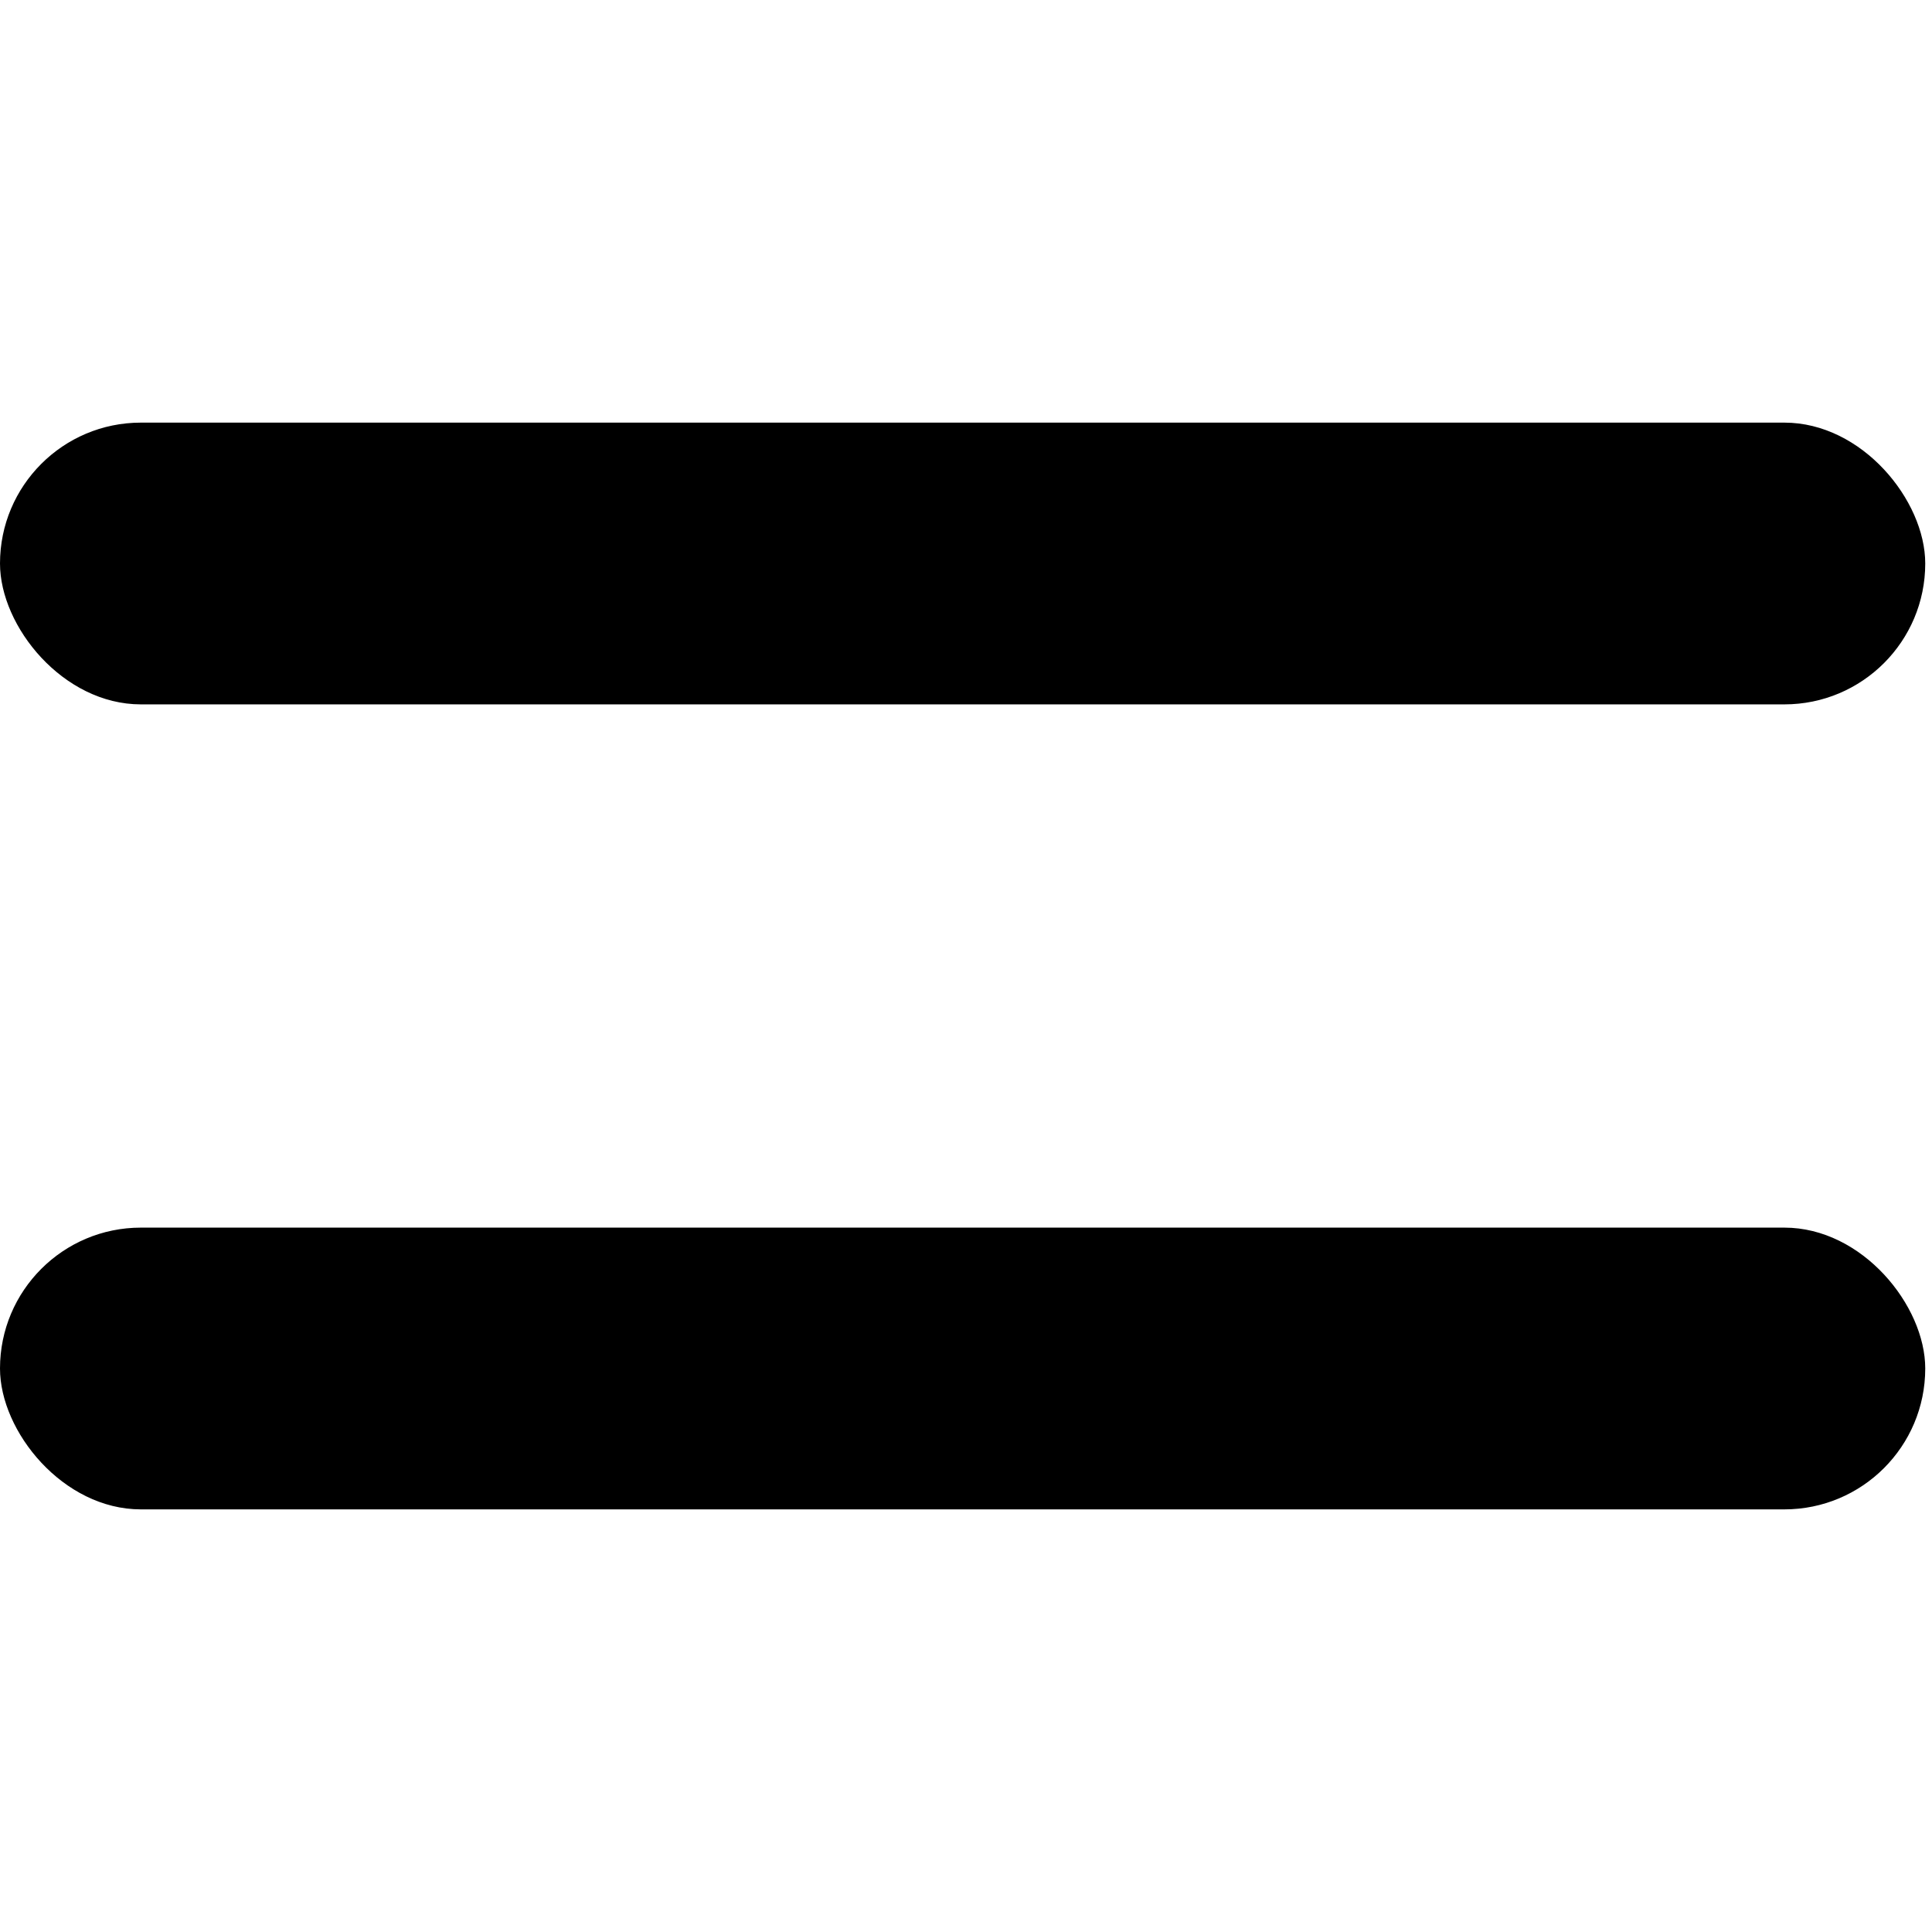
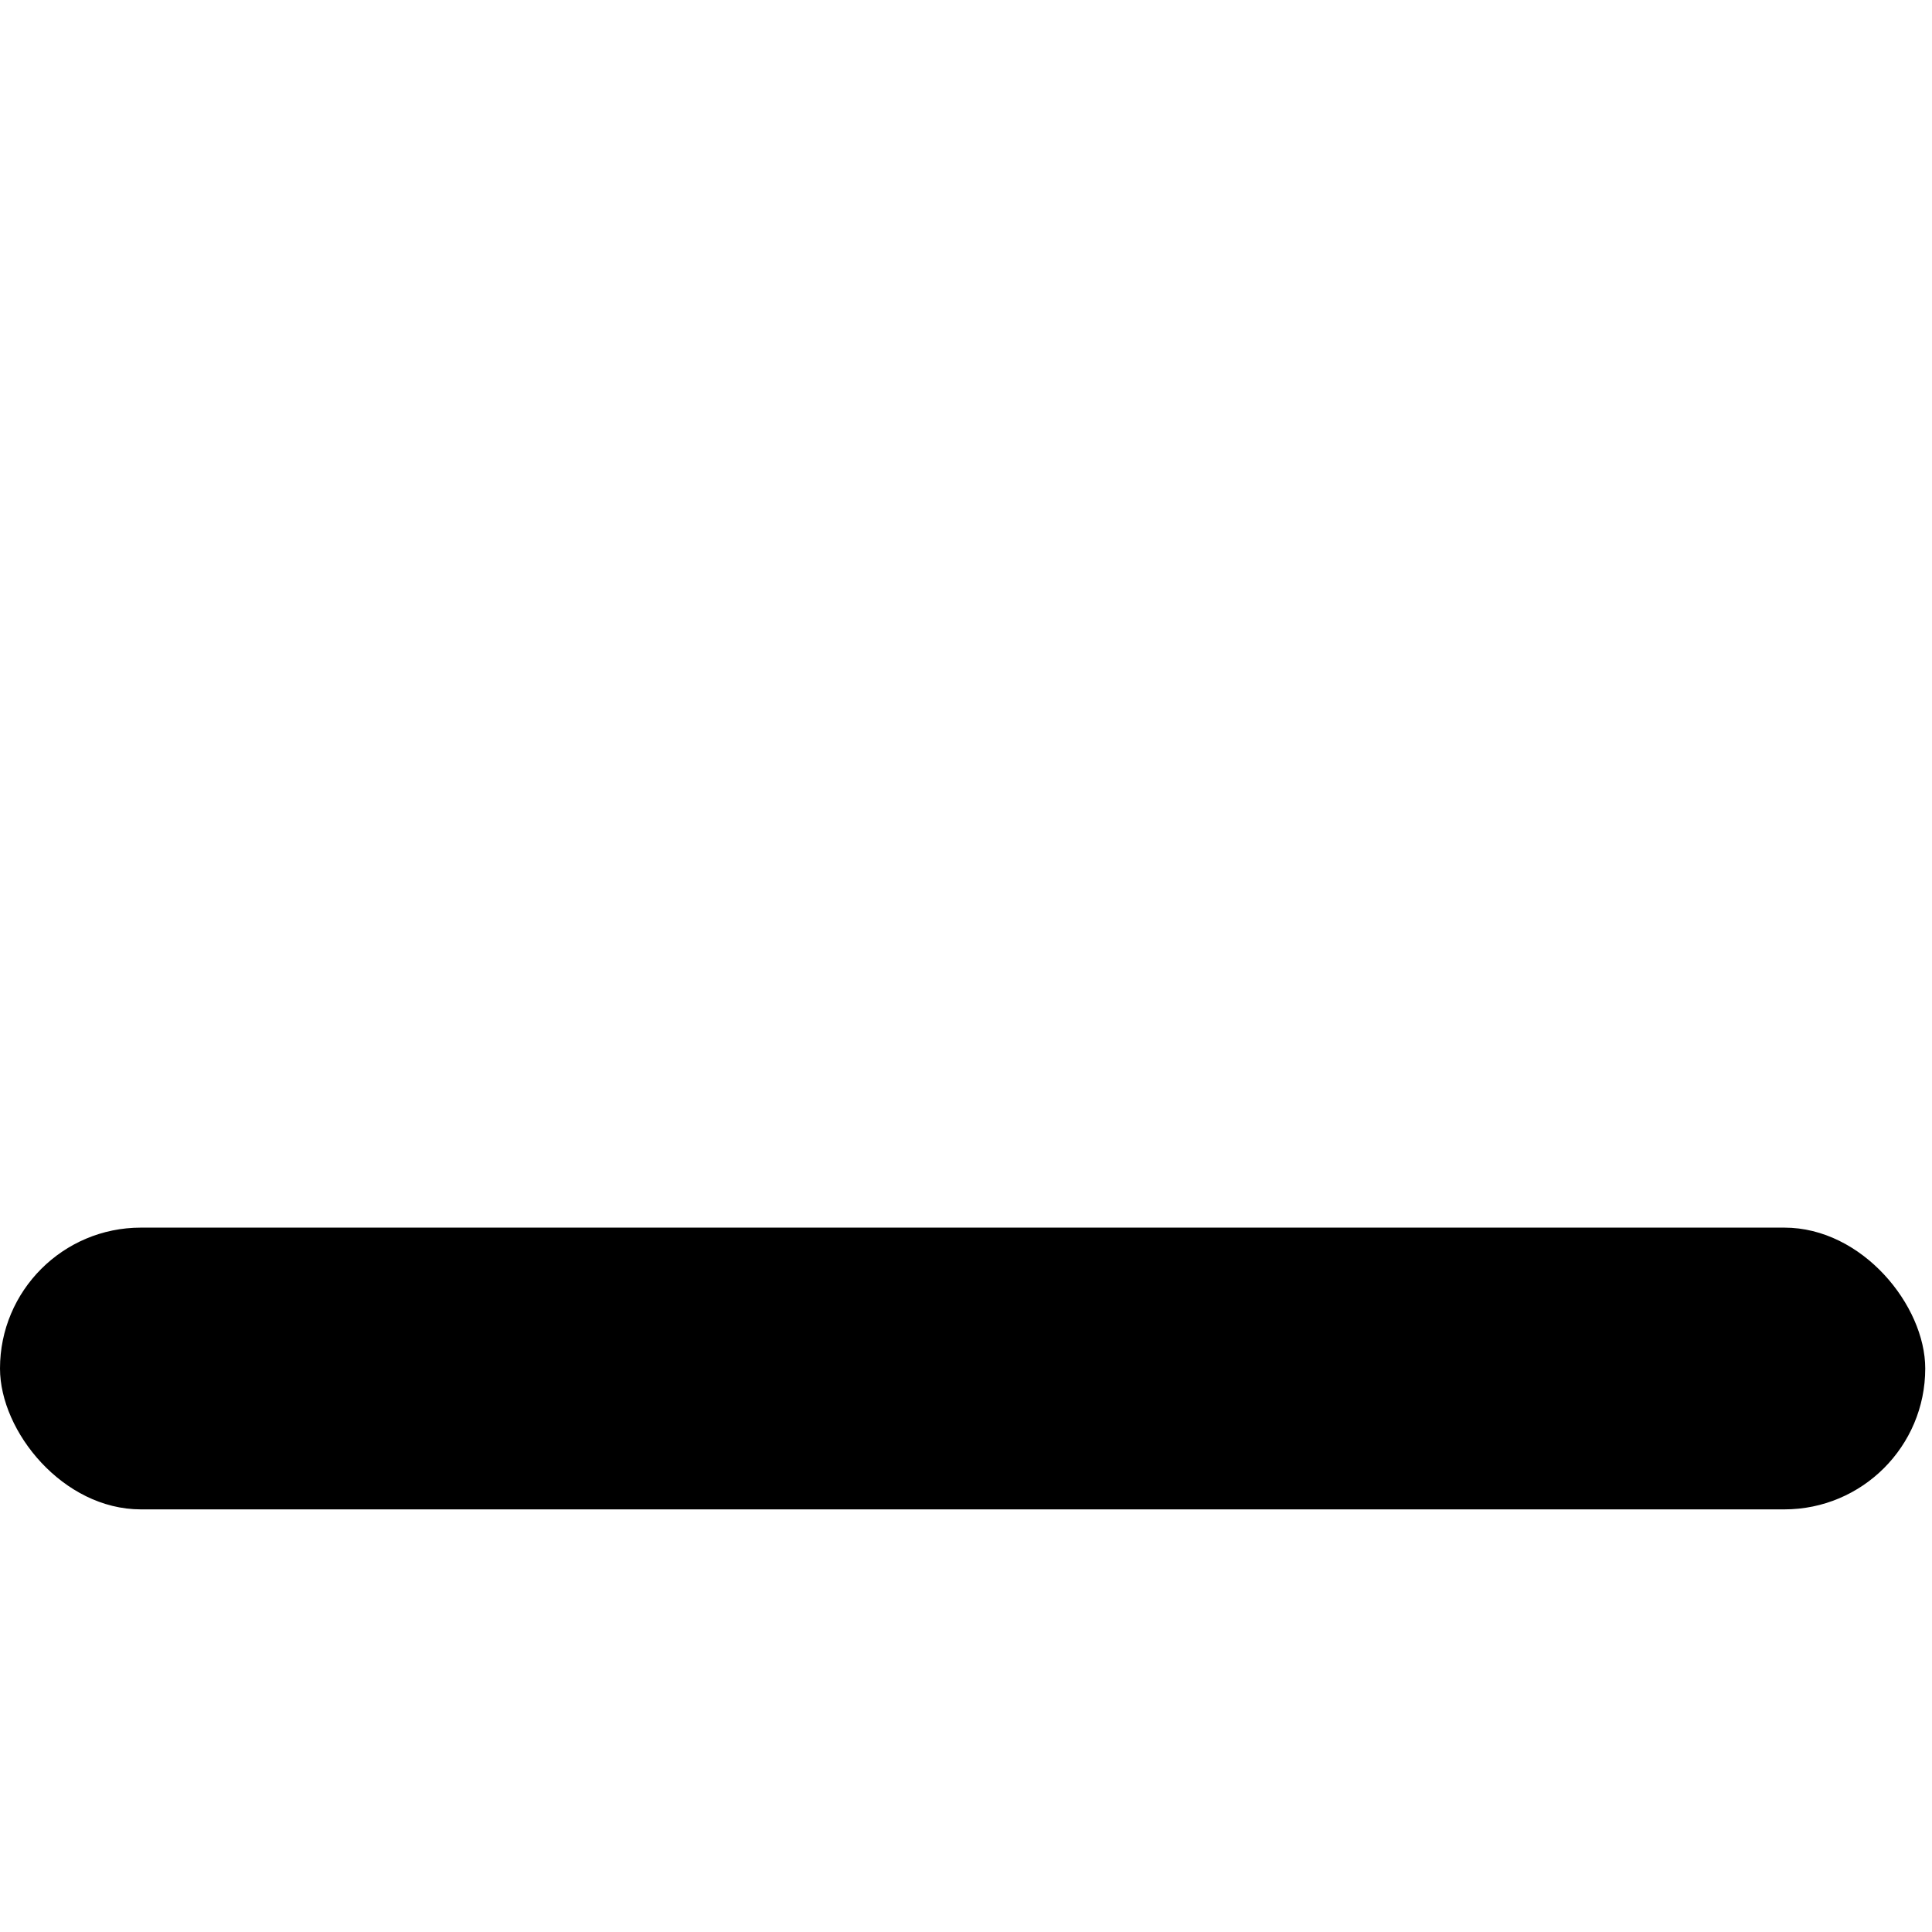
<svg xmlns="http://www.w3.org/2000/svg" width="24" height="24" viewBox="0 0 24 24" fill="none">
-   <rect y="5.25" width="23.916" height="3.5" rx="1.75" fill="black" />
  <rect y="15.25" width="23.916" height="3.5" rx="1.75" fill="black" />
</svg>